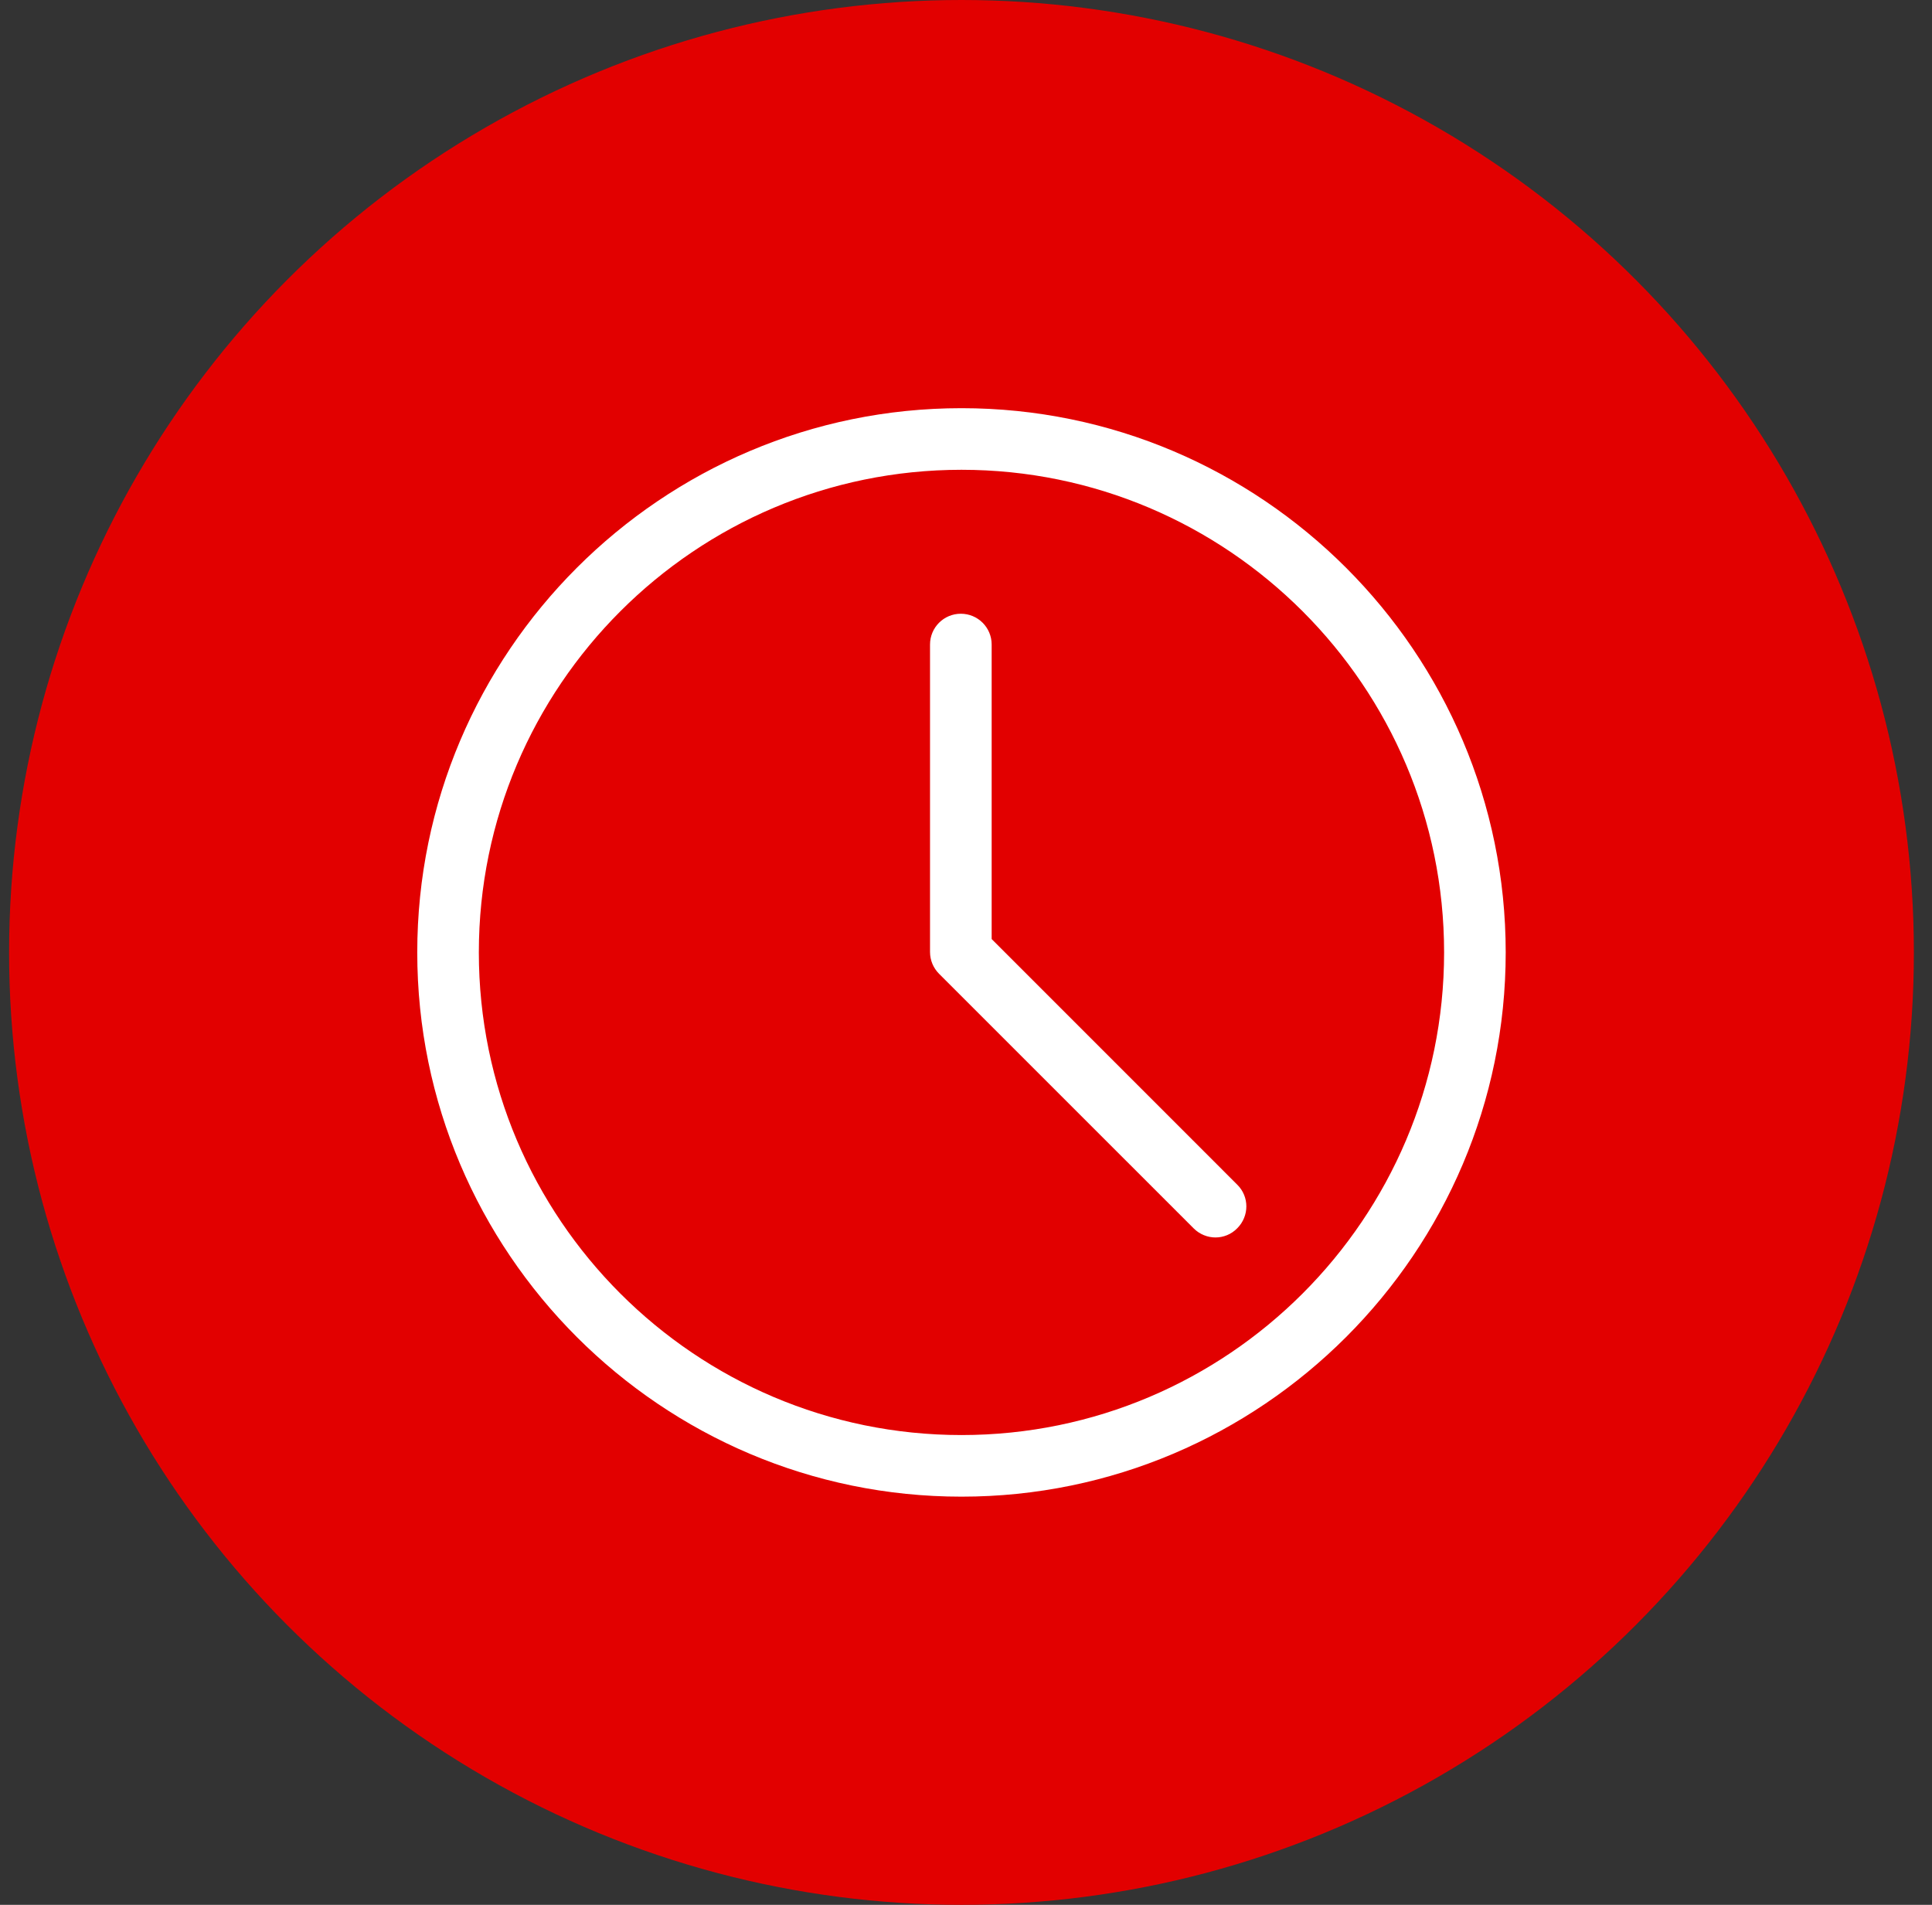
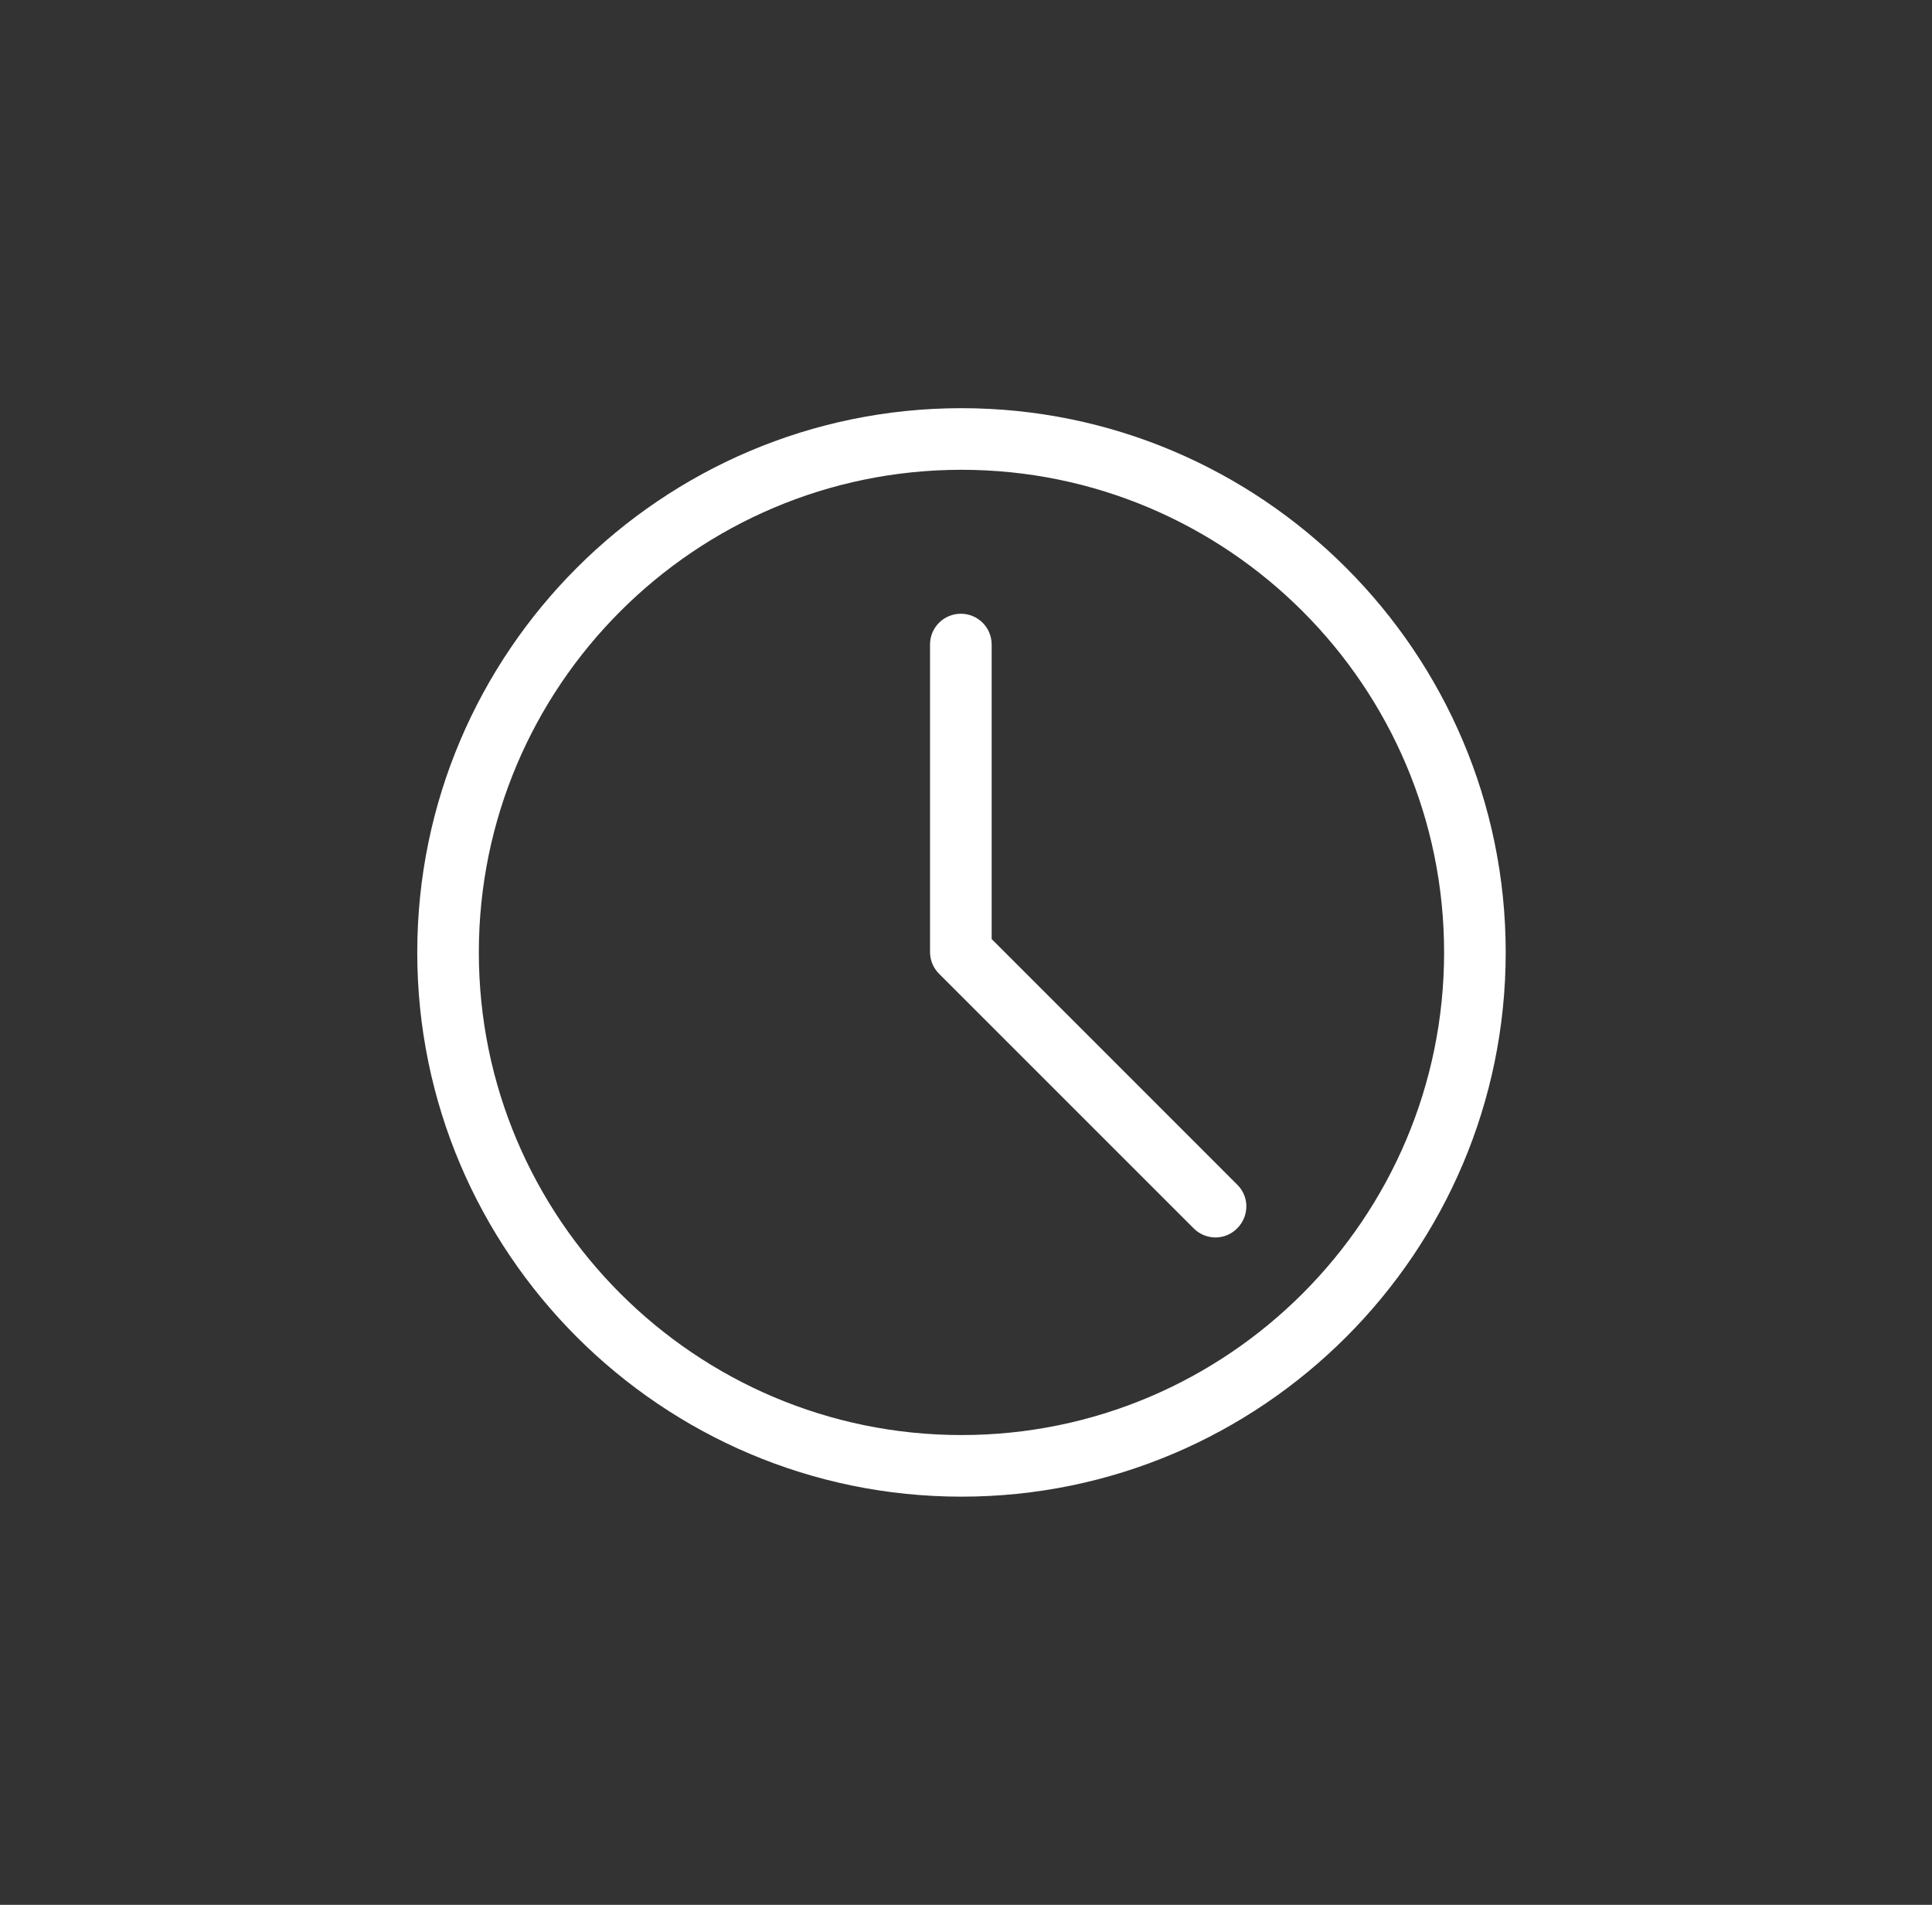
<svg xmlns="http://www.w3.org/2000/svg" fill="none" viewBox="0 0 71 70" height="70" width="71">
  <rect x="0" y="0" width="71" height="70" fill="#333333" stroke="none" />
  <g clip-path="url(#clip0_1_9323)" id="Frame 204">
-     <circle fill="#E20000" r="35" cy="35" cx="35.334" id="Ellipse 11" />
    <path fill="white" d="M35.334 55C24.307 55 15.334 46.026 15.334 35C15.334 23.974 24.307 15 35.334 15C46.36 15 55.334 23.974 55.334 35C55.334 46.026 46.36 55 35.334 55ZM35.334 17.264C25.552 17.264 17.597 25.219 17.597 35C17.597 44.781 25.552 52.736 35.334 52.736C45.115 52.736 53.07 44.781 53.07 35C53.07 25.219 45.115 17.264 35.334 17.264ZM45.469 45.136C45.914 44.69 45.914 43.974 45.469 43.536L36.443 34.509V23.686C36.443 23.06 35.937 22.554 35.31 22.554C34.684 22.554 34.178 23.06 34.178 23.686V34.985C34.178 35.287 34.299 35.574 34.51 35.785L43.869 45.143C44.088 45.362 44.382 45.475 44.669 45.475C44.956 45.475 45.25 45.362 45.469 45.136Z" id="Vector" />
  </g>
  <defs>
    <clipPath id="clip0_1_9323">
      <rect transform="translate(0.333)" fill="white" height="70" width="70" />
    </clipPath>
  </defs>
</svg>